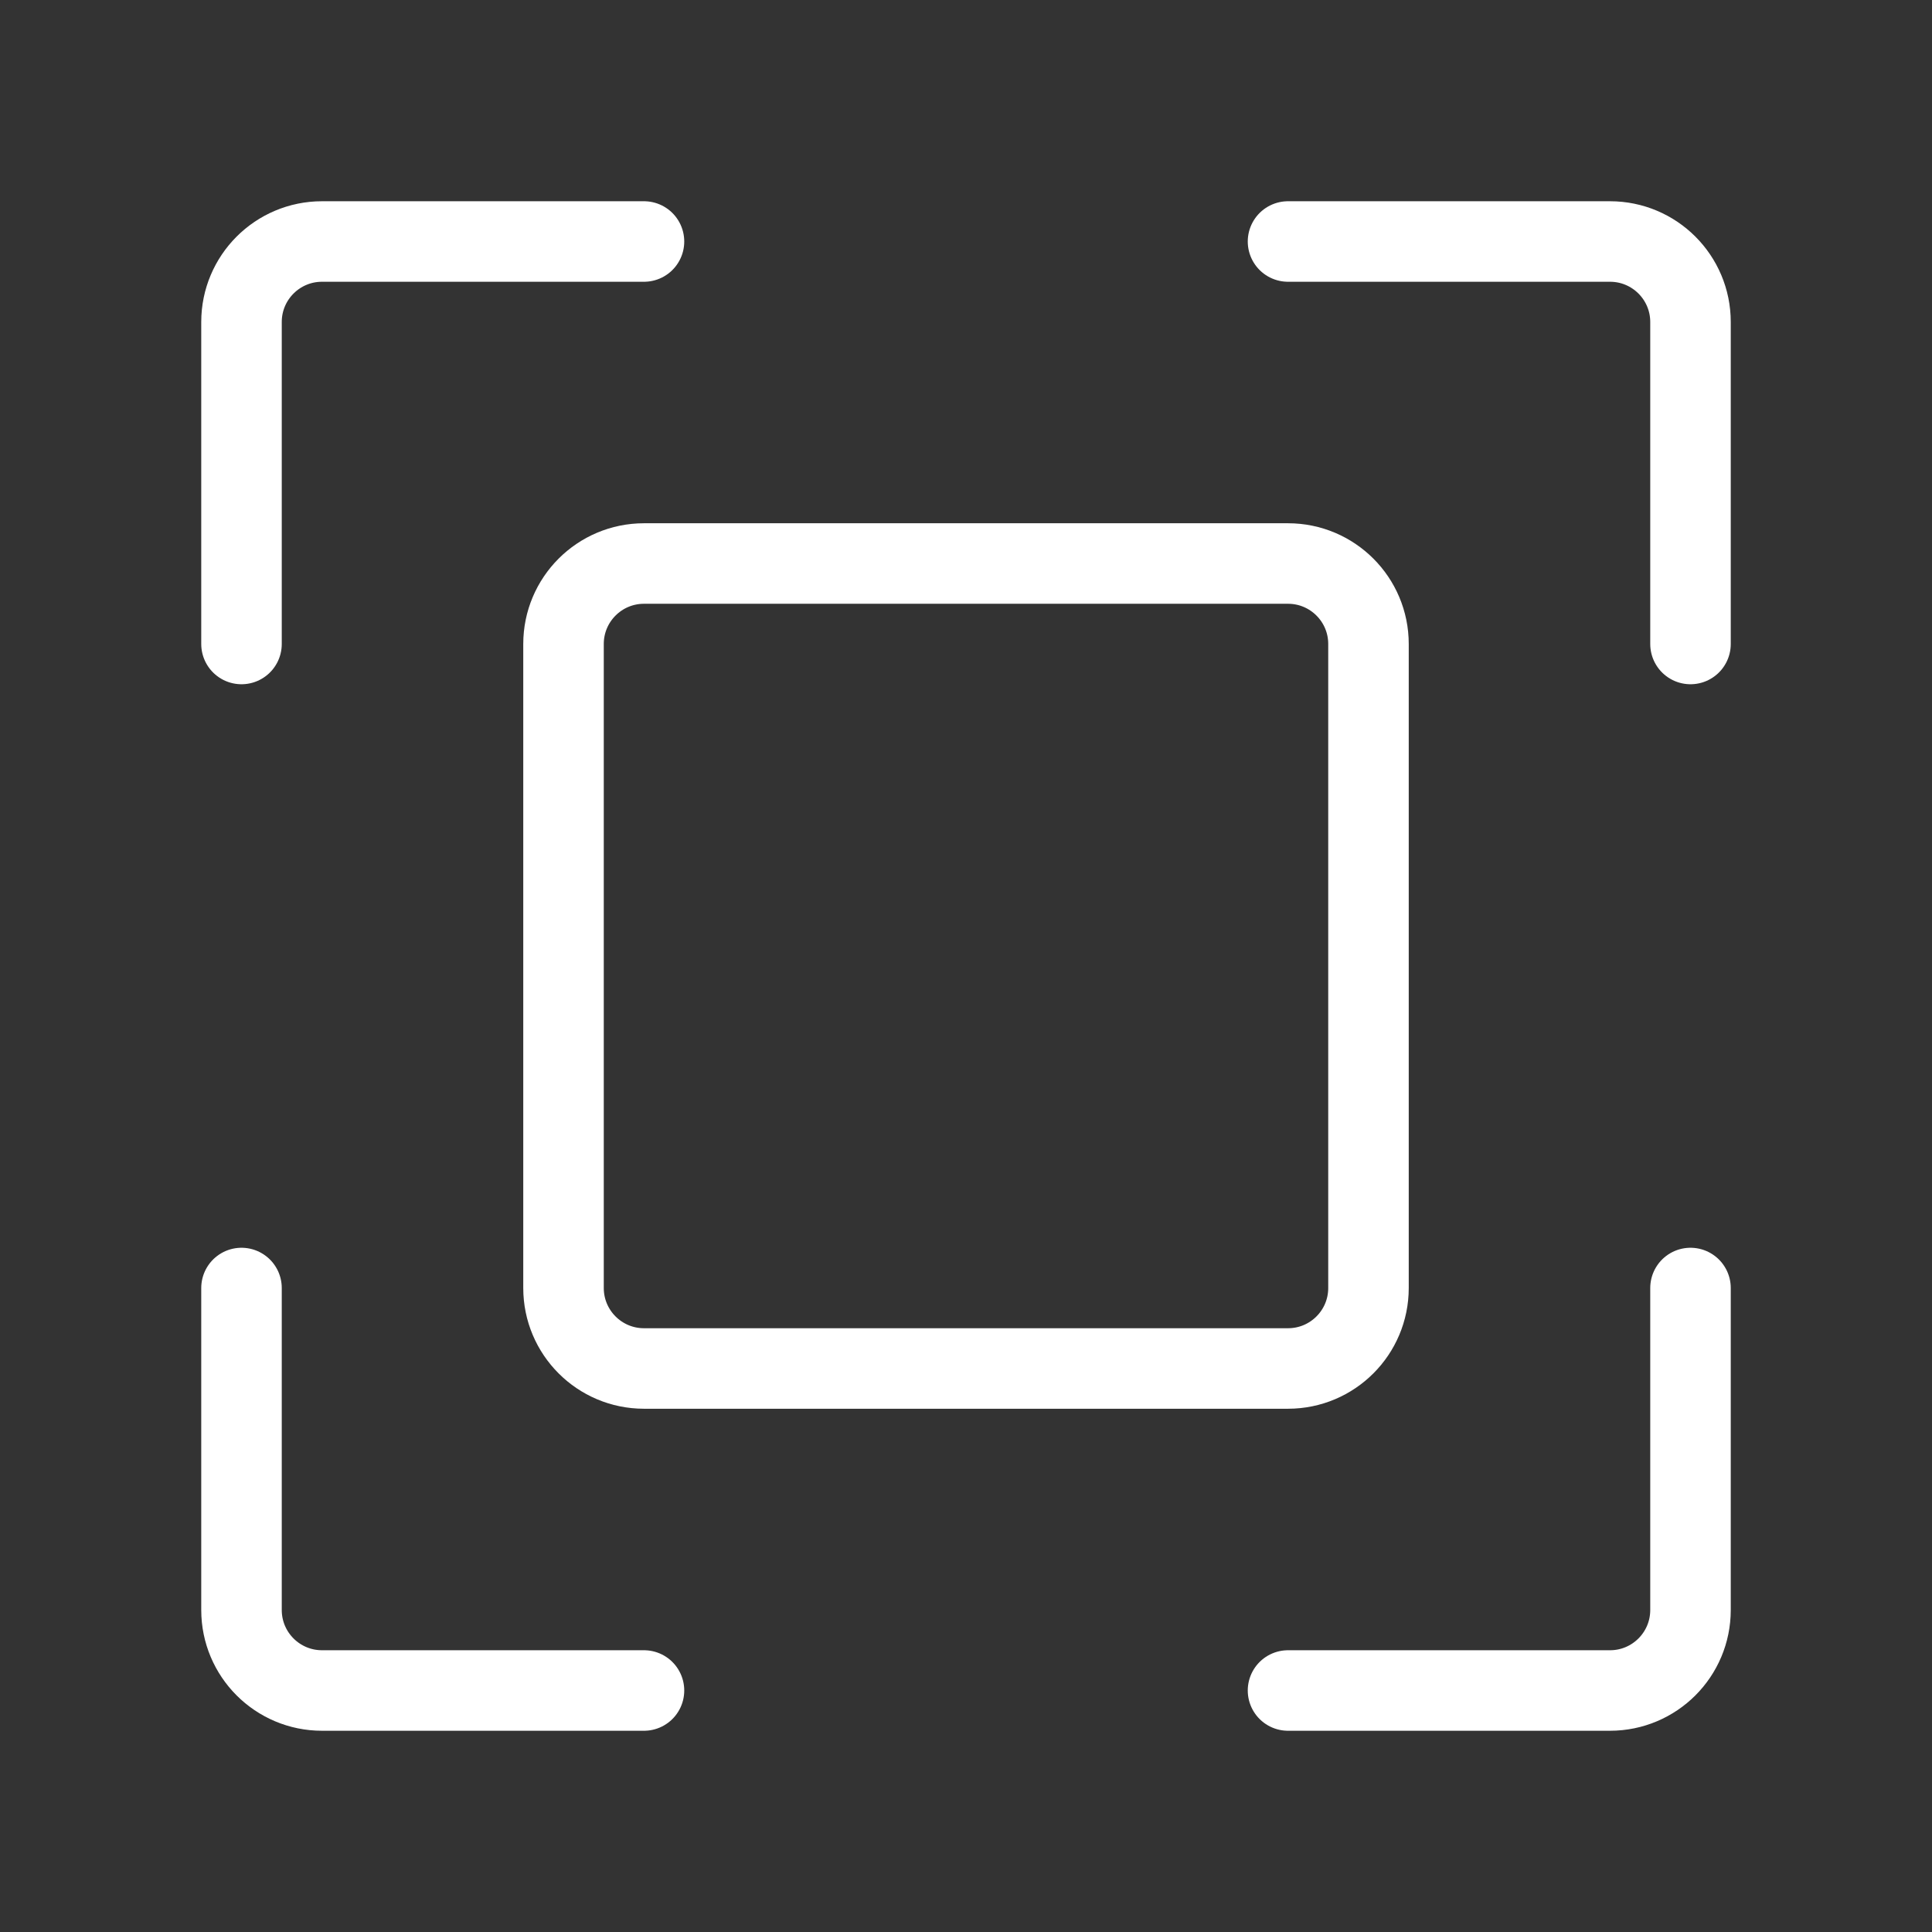
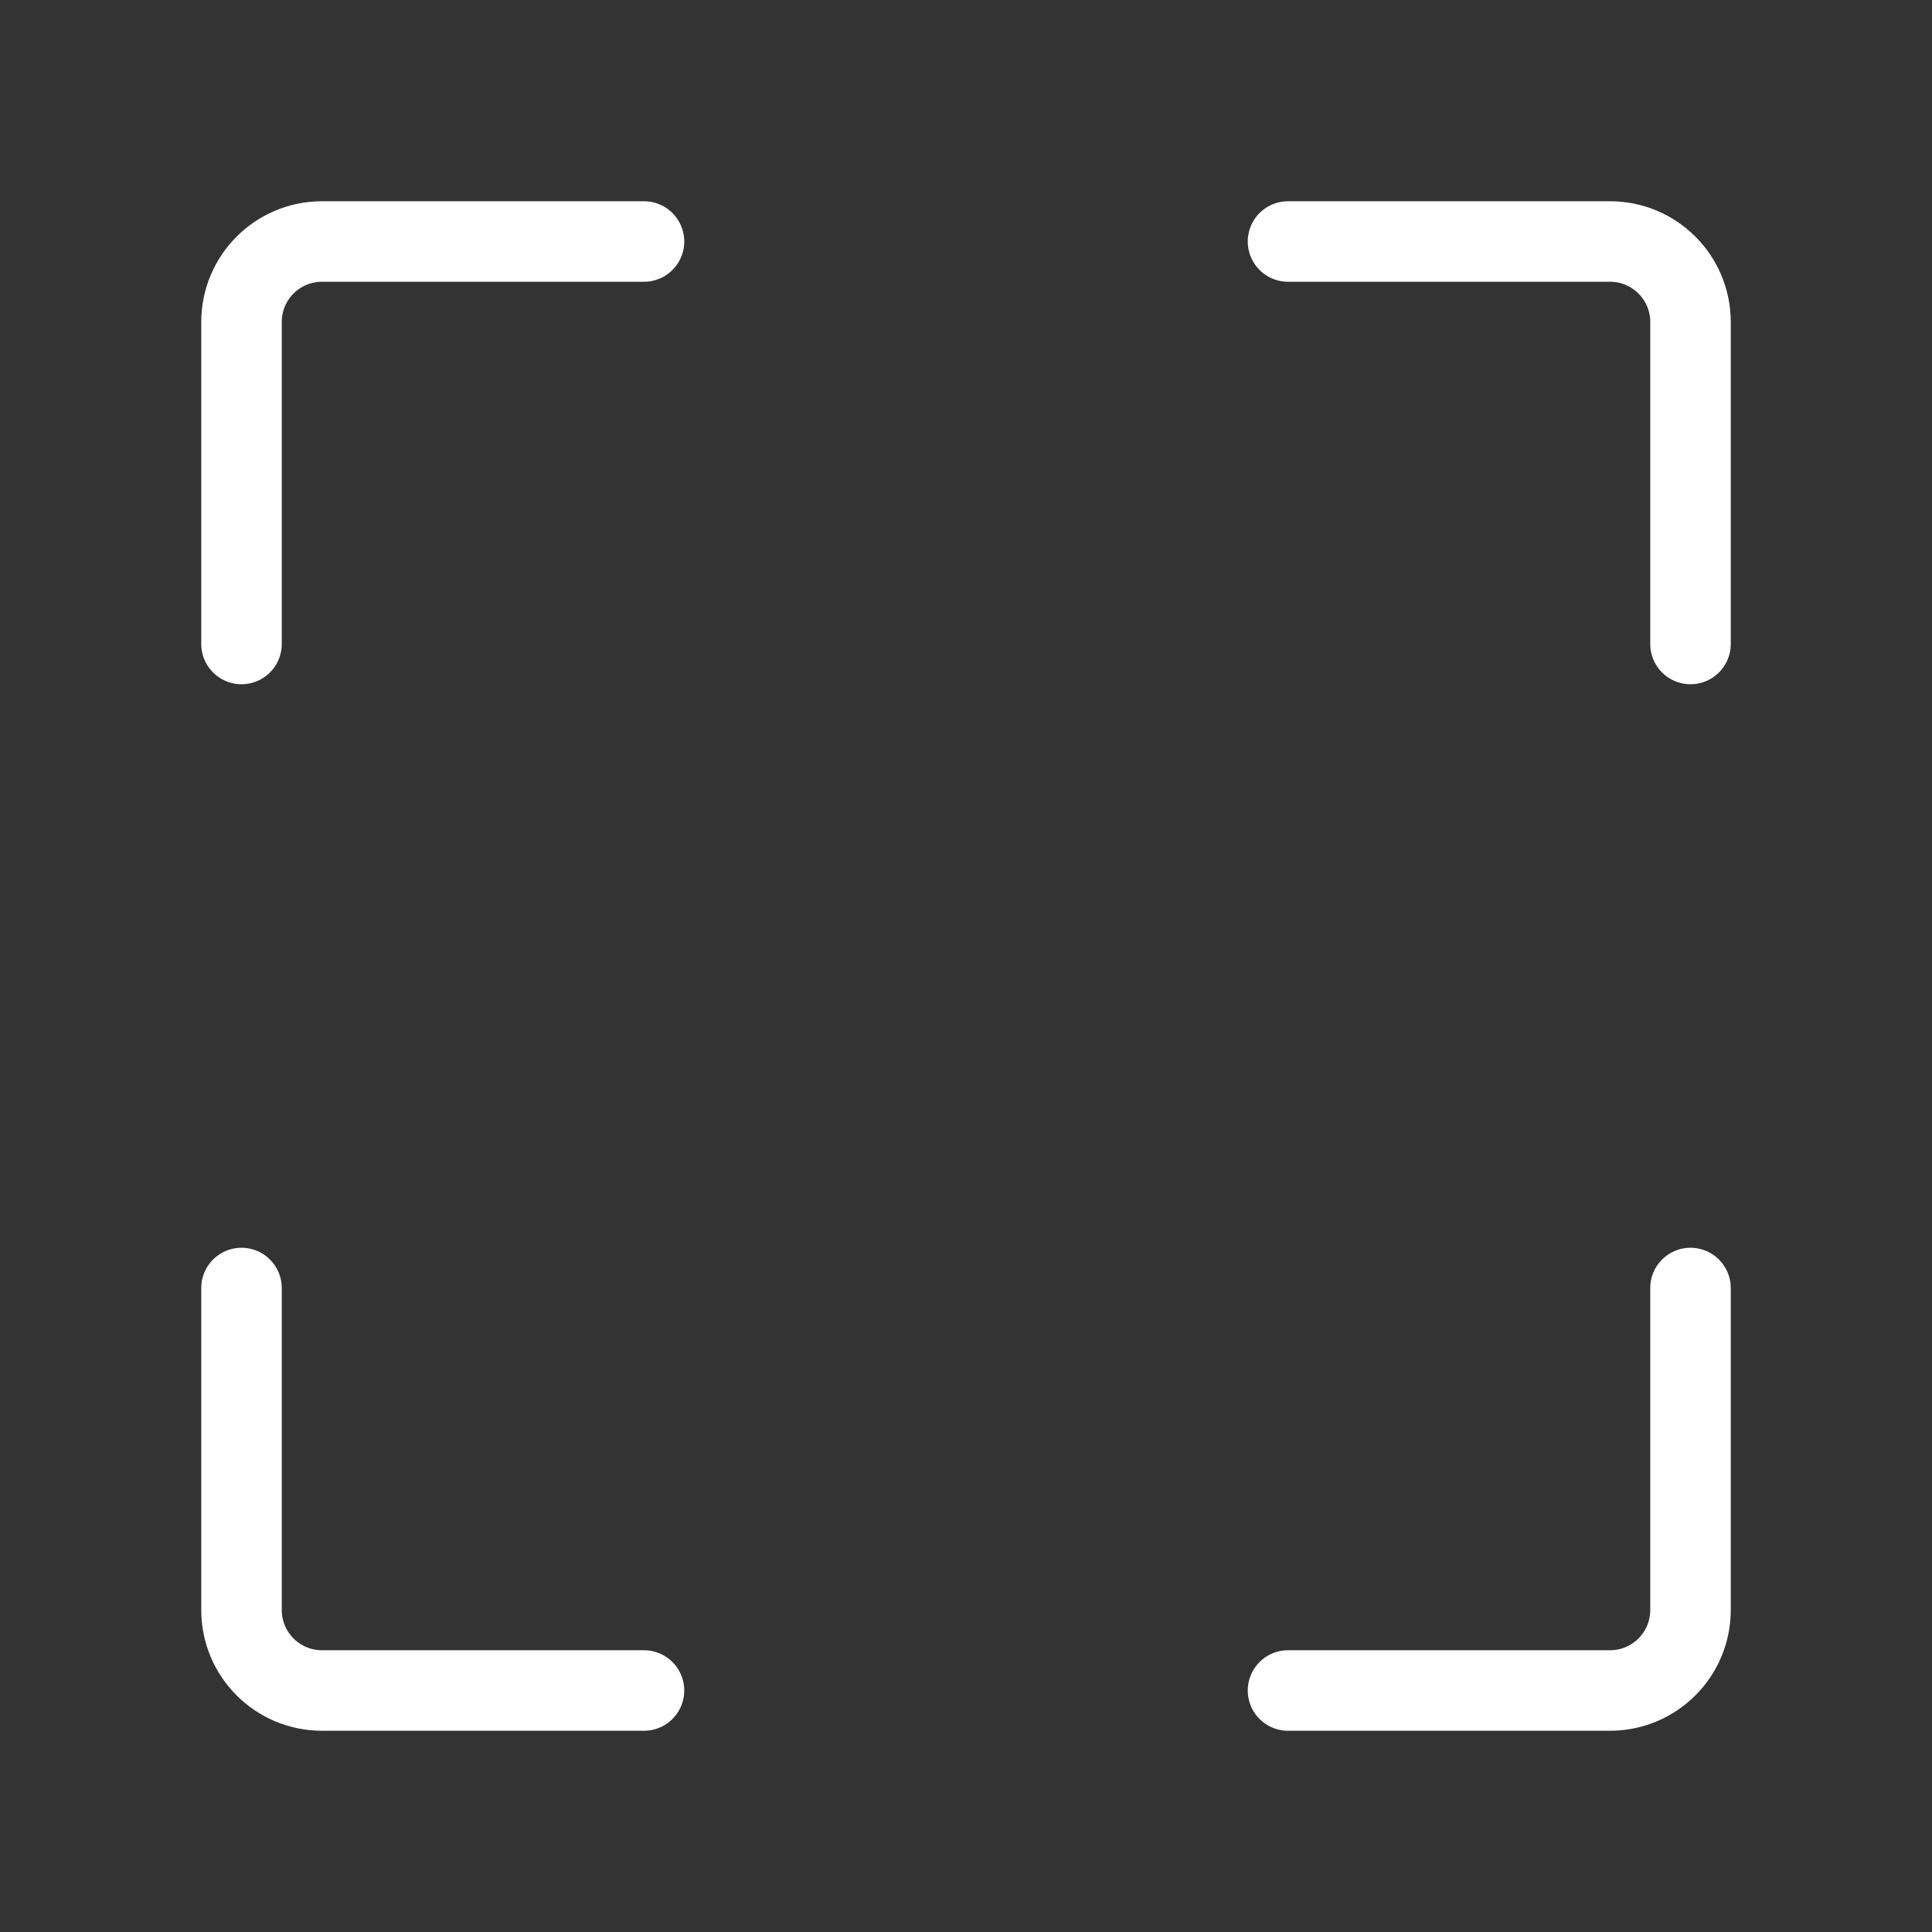
<svg xmlns="http://www.w3.org/2000/svg" width="40" height="40" viewBox="0 0 40 40" fill="none">
  <rect x="0" y="0" width="40" height="40" fill="#333333" stroke="none" />
  <path d="M13.333 5H6.667C5.746 5 5 5.746 5 6.667V13.333" stroke="white" stroke-width="1.667" stroke-linecap="round" stroke-linejoin="round" />
  <path d="M13.333 35H6.667C5.746 35 5 34.254 5 33.333V26.667" stroke="white" stroke-width="1.667" stroke-linecap="round" stroke-linejoin="round" />
  <path d="M26.667 35H33.333C34.254 35 35 34.254 35 33.333V26.667" stroke="white" stroke-width="1.667" stroke-linecap="round" stroke-linejoin="round" />
  <path d="M26.667 5H33.333C34.254 5 35 5.746 35 6.667V13.333" stroke="white" stroke-width="1.667" stroke-linecap="round" stroke-linejoin="round" />
-   <path d="M26.667 11.667H13.333C12.413 11.667 11.667 12.413 11.667 13.333V26.667C11.667 27.587 12.413 28.333 13.333 28.333H26.667C27.587 28.333 28.333 27.587 28.333 26.667V13.333C28.333 12.413 27.587 11.667 26.667 11.667Z" stroke="white" stroke-width="1.667" />
</svg>